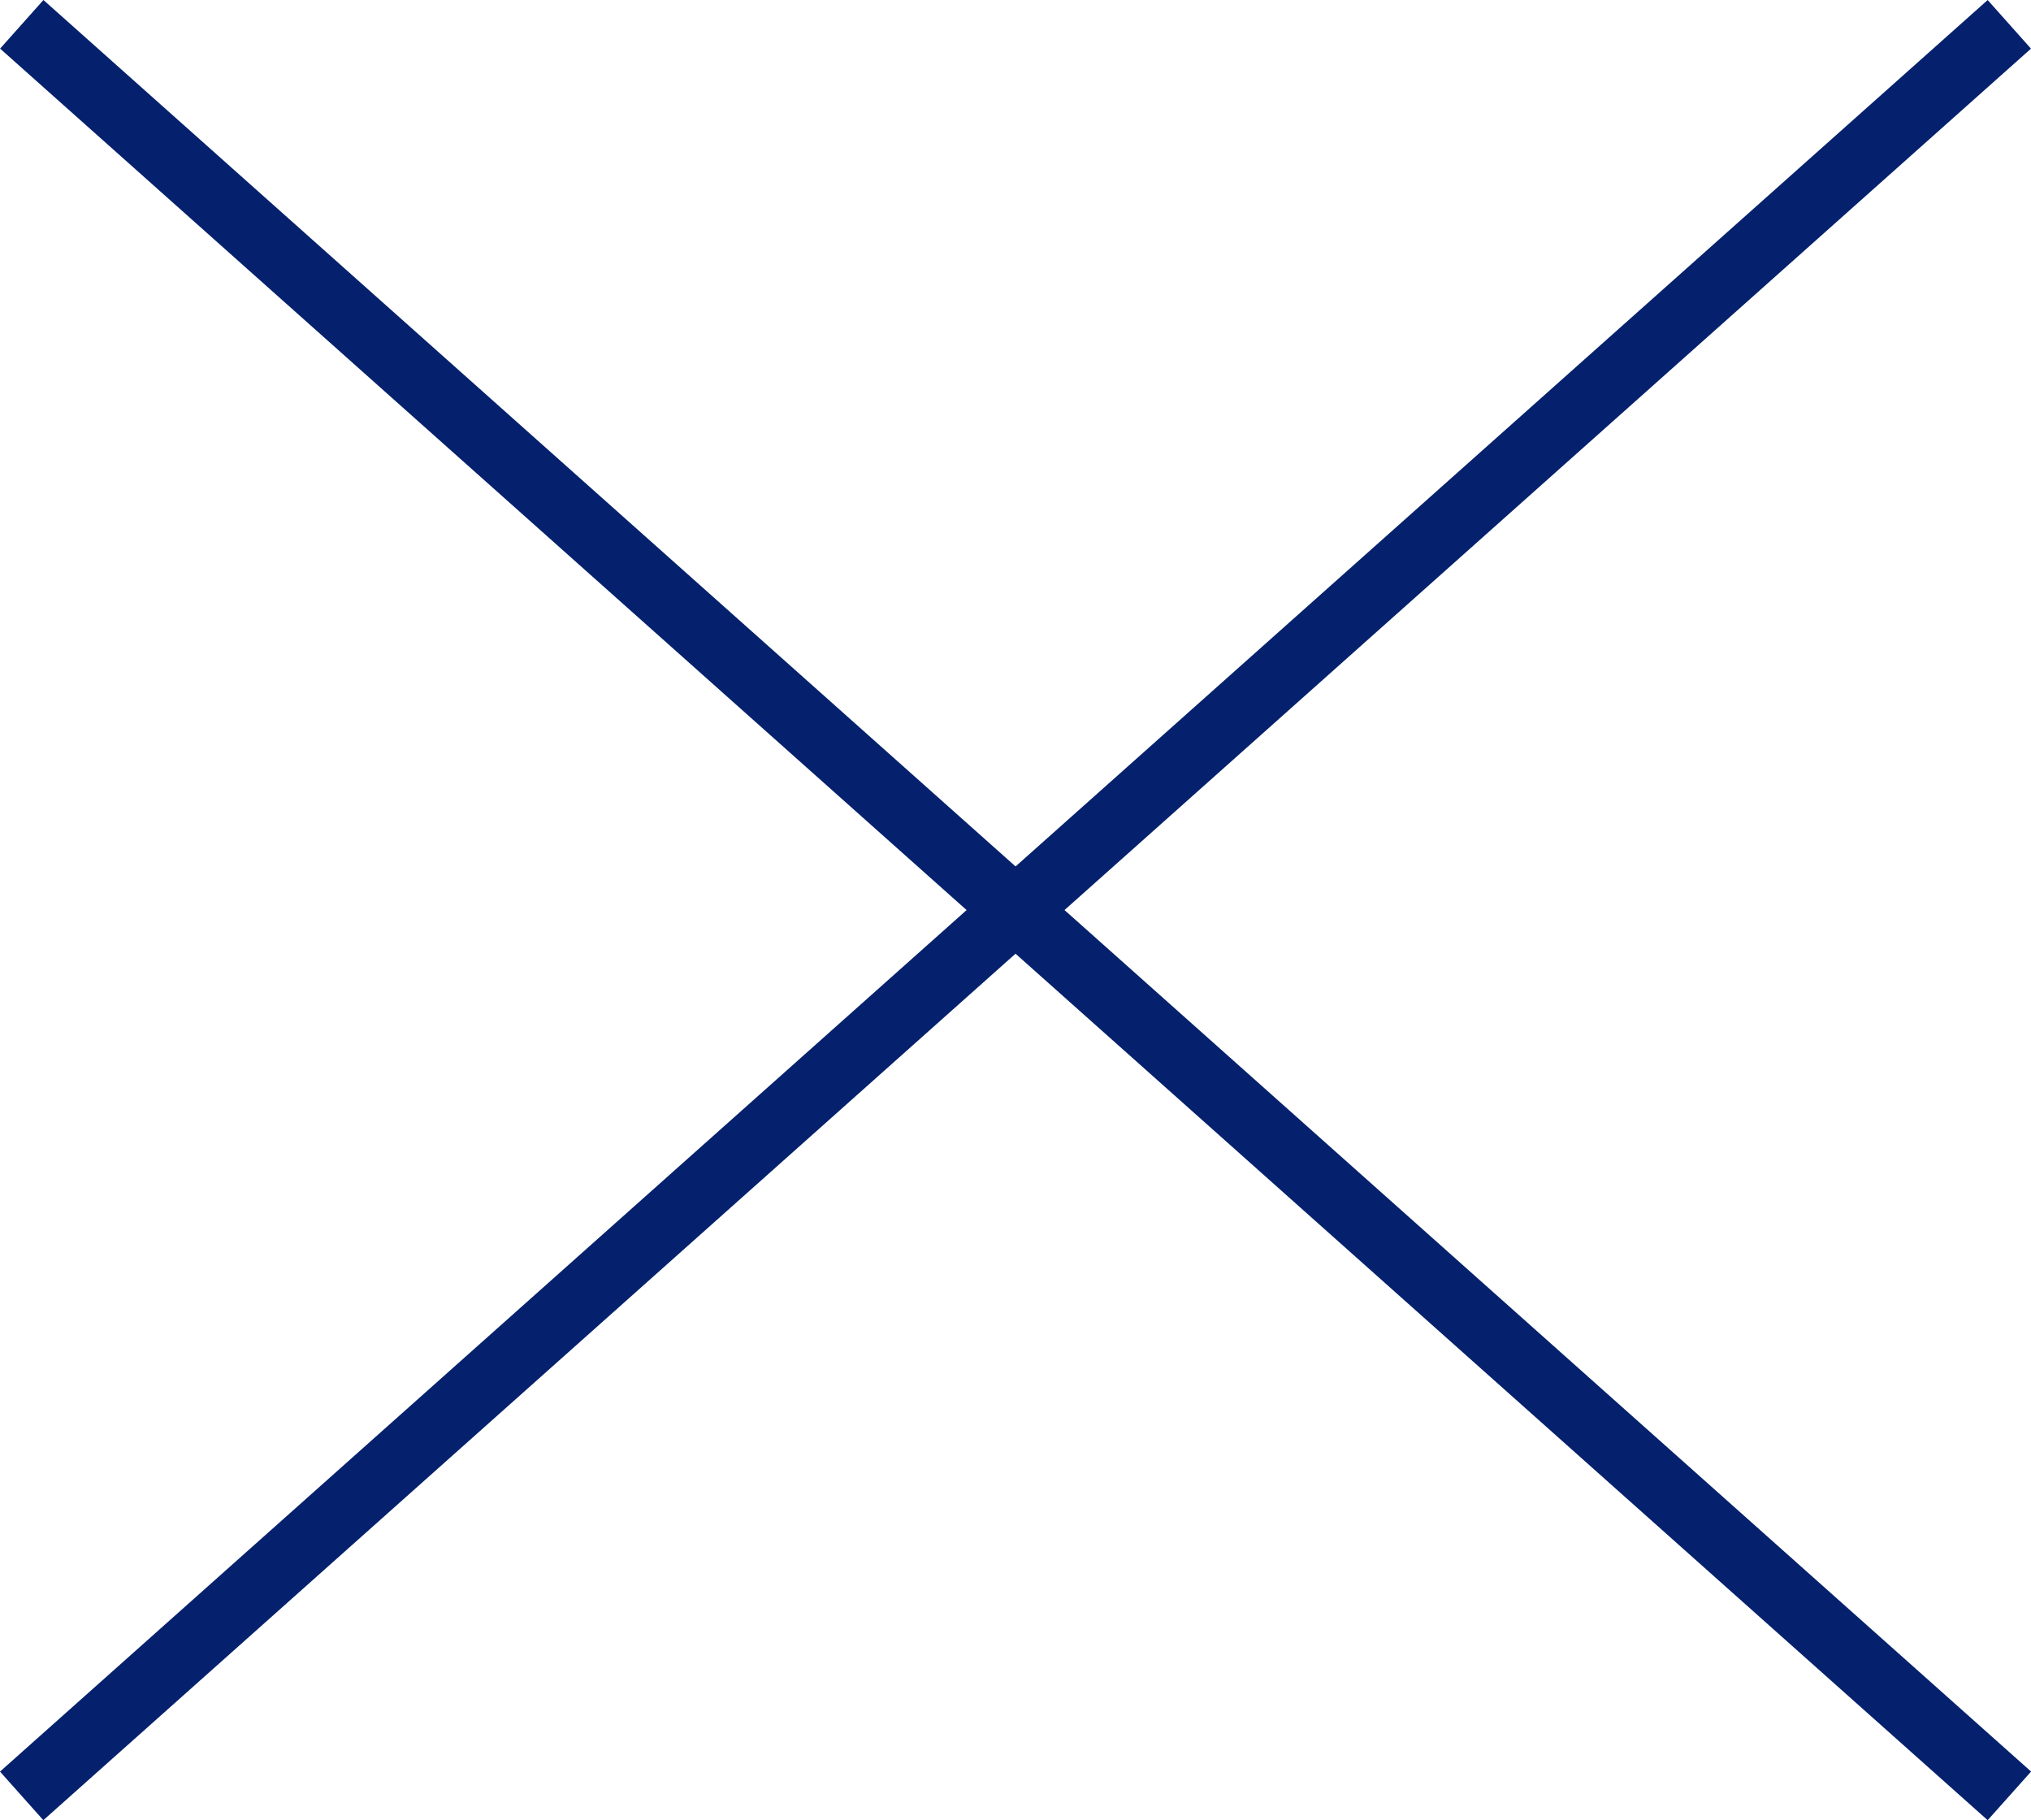
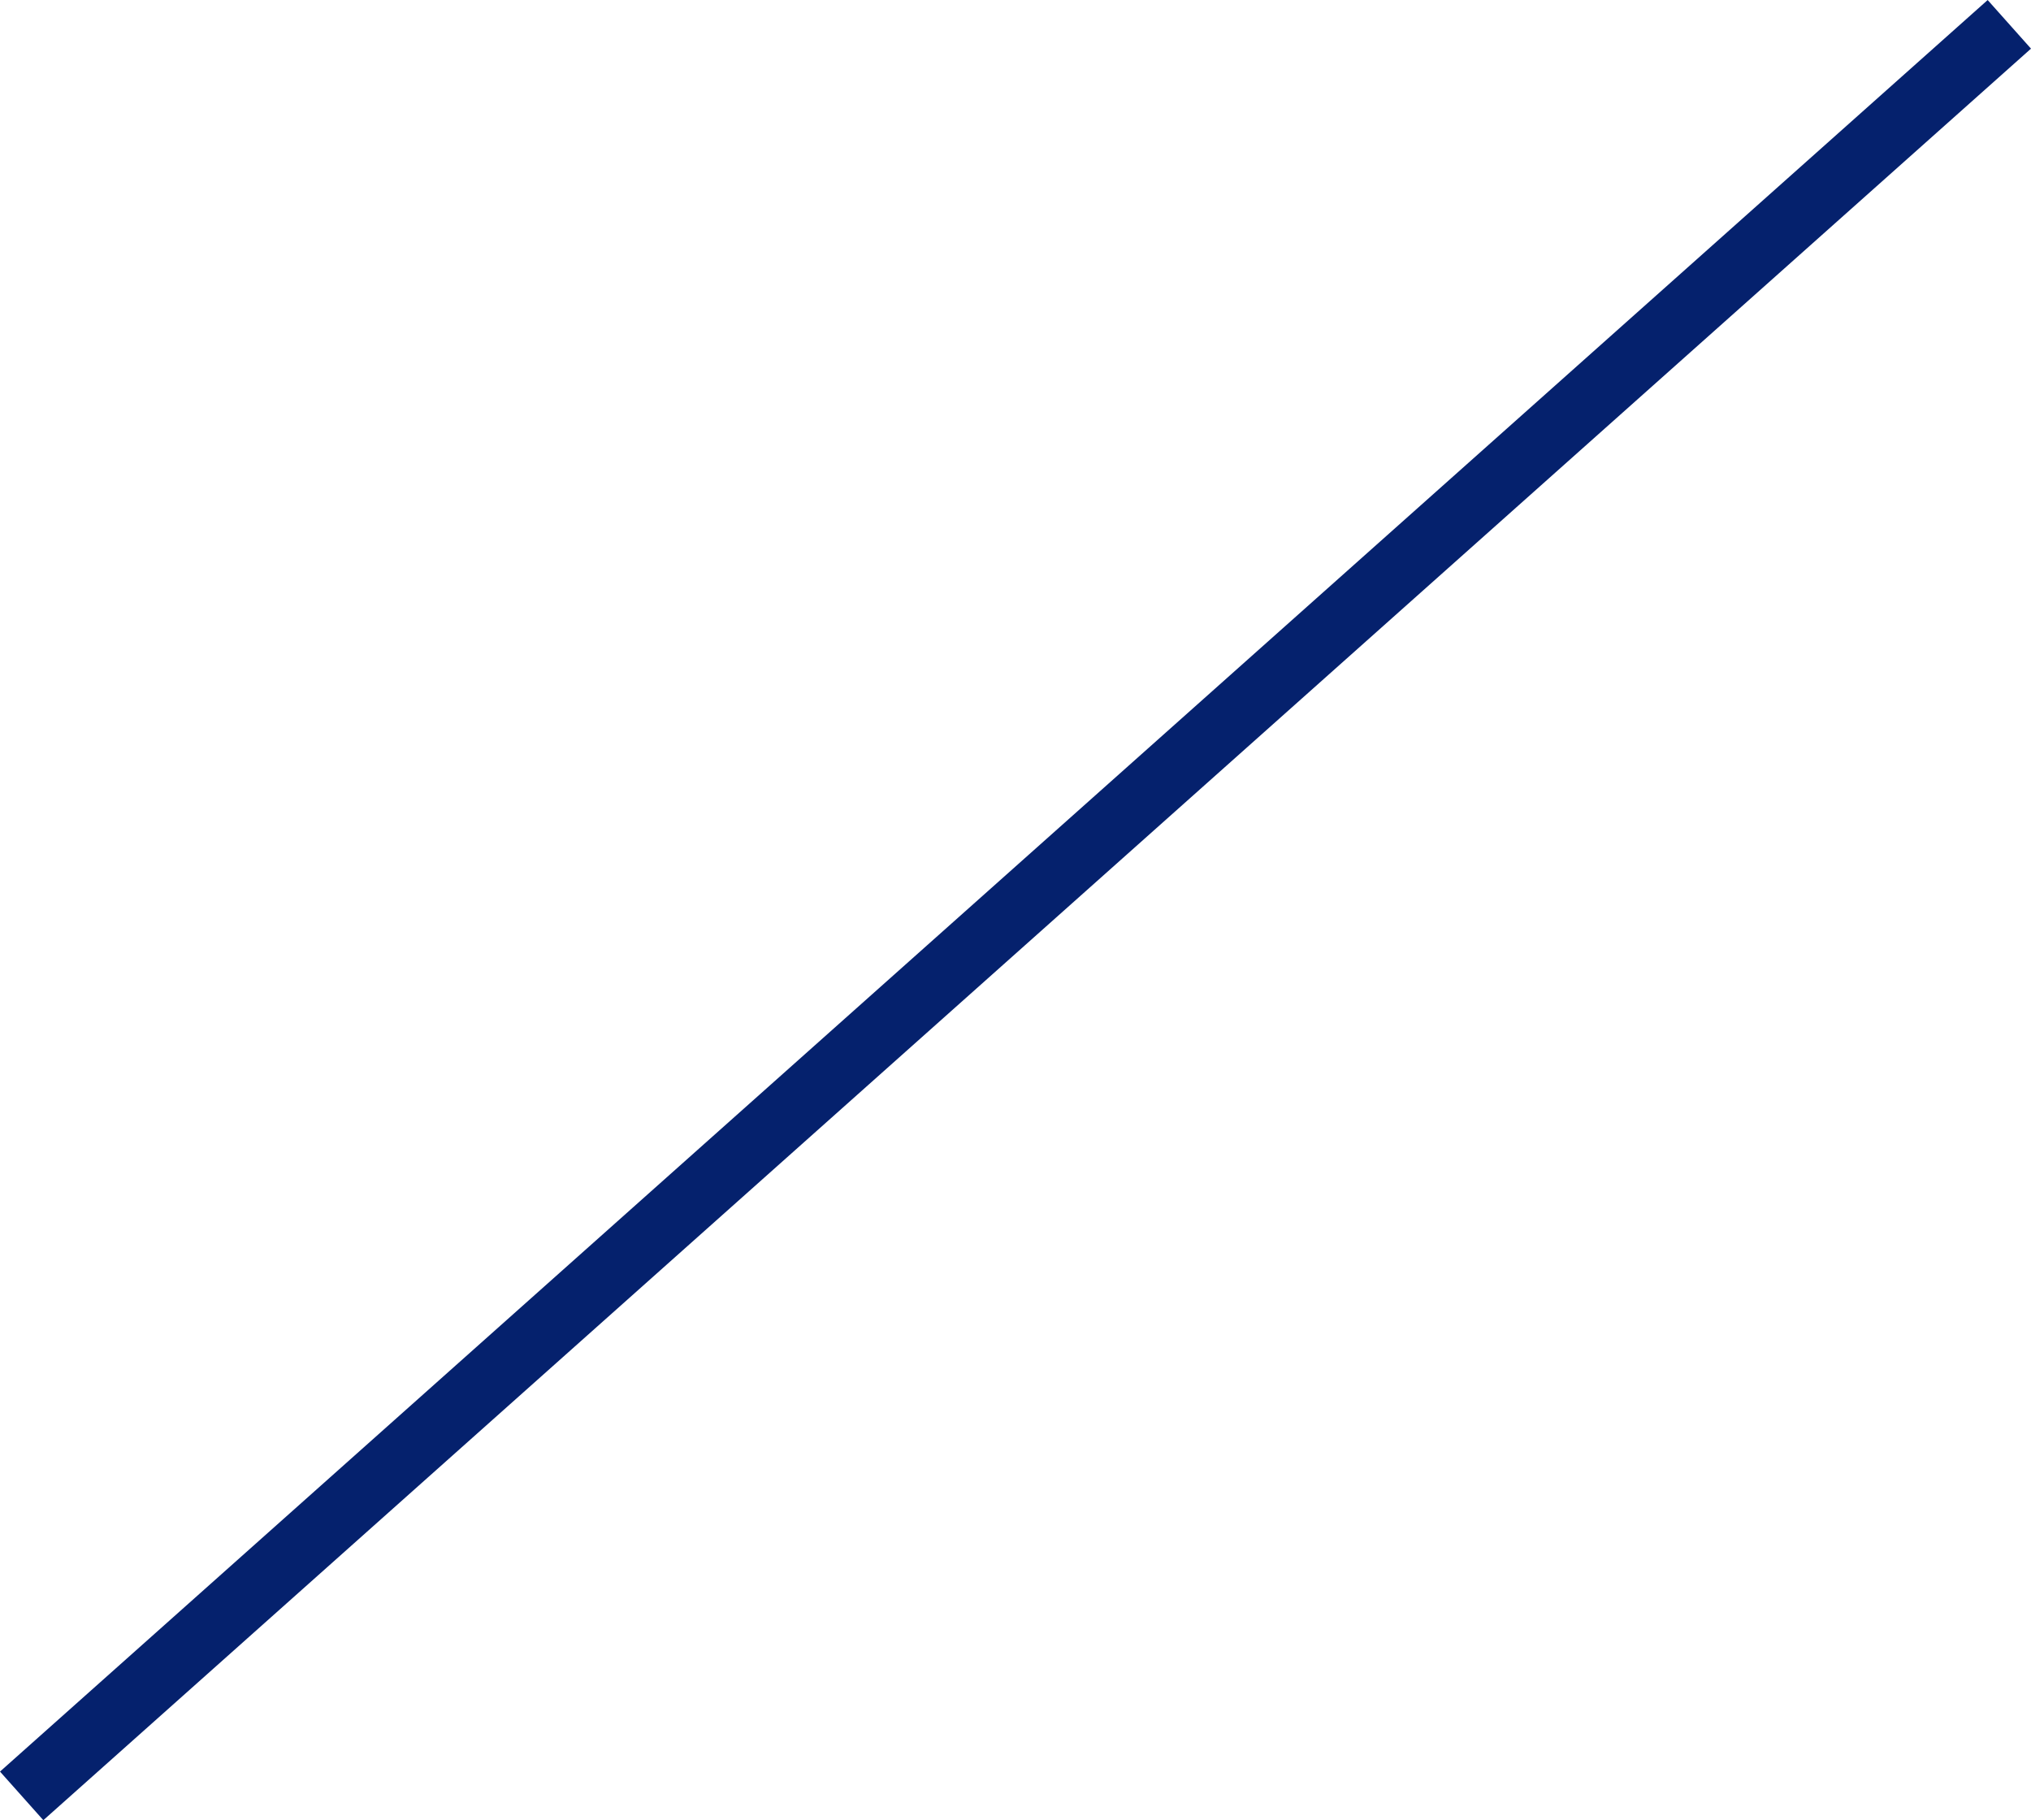
<svg xmlns="http://www.w3.org/2000/svg" width="62.385" height="55.902" viewBox="0 0 62.385 55.902">
  <g transform="translate(-1811.897 -43.65)">
    <path d="M3976.228,99.553l-1.331-1.493,61.054-54.409,1.331,1.493Z" transform="translate(-2163)" fill="#05216d" />
-     <path d="M4035.951,99.553,3974.9,45.143l1.331-1.493,61.054,54.409Z" transform="translate(-2163)" fill="#05216d" />
  </g>
</svg>